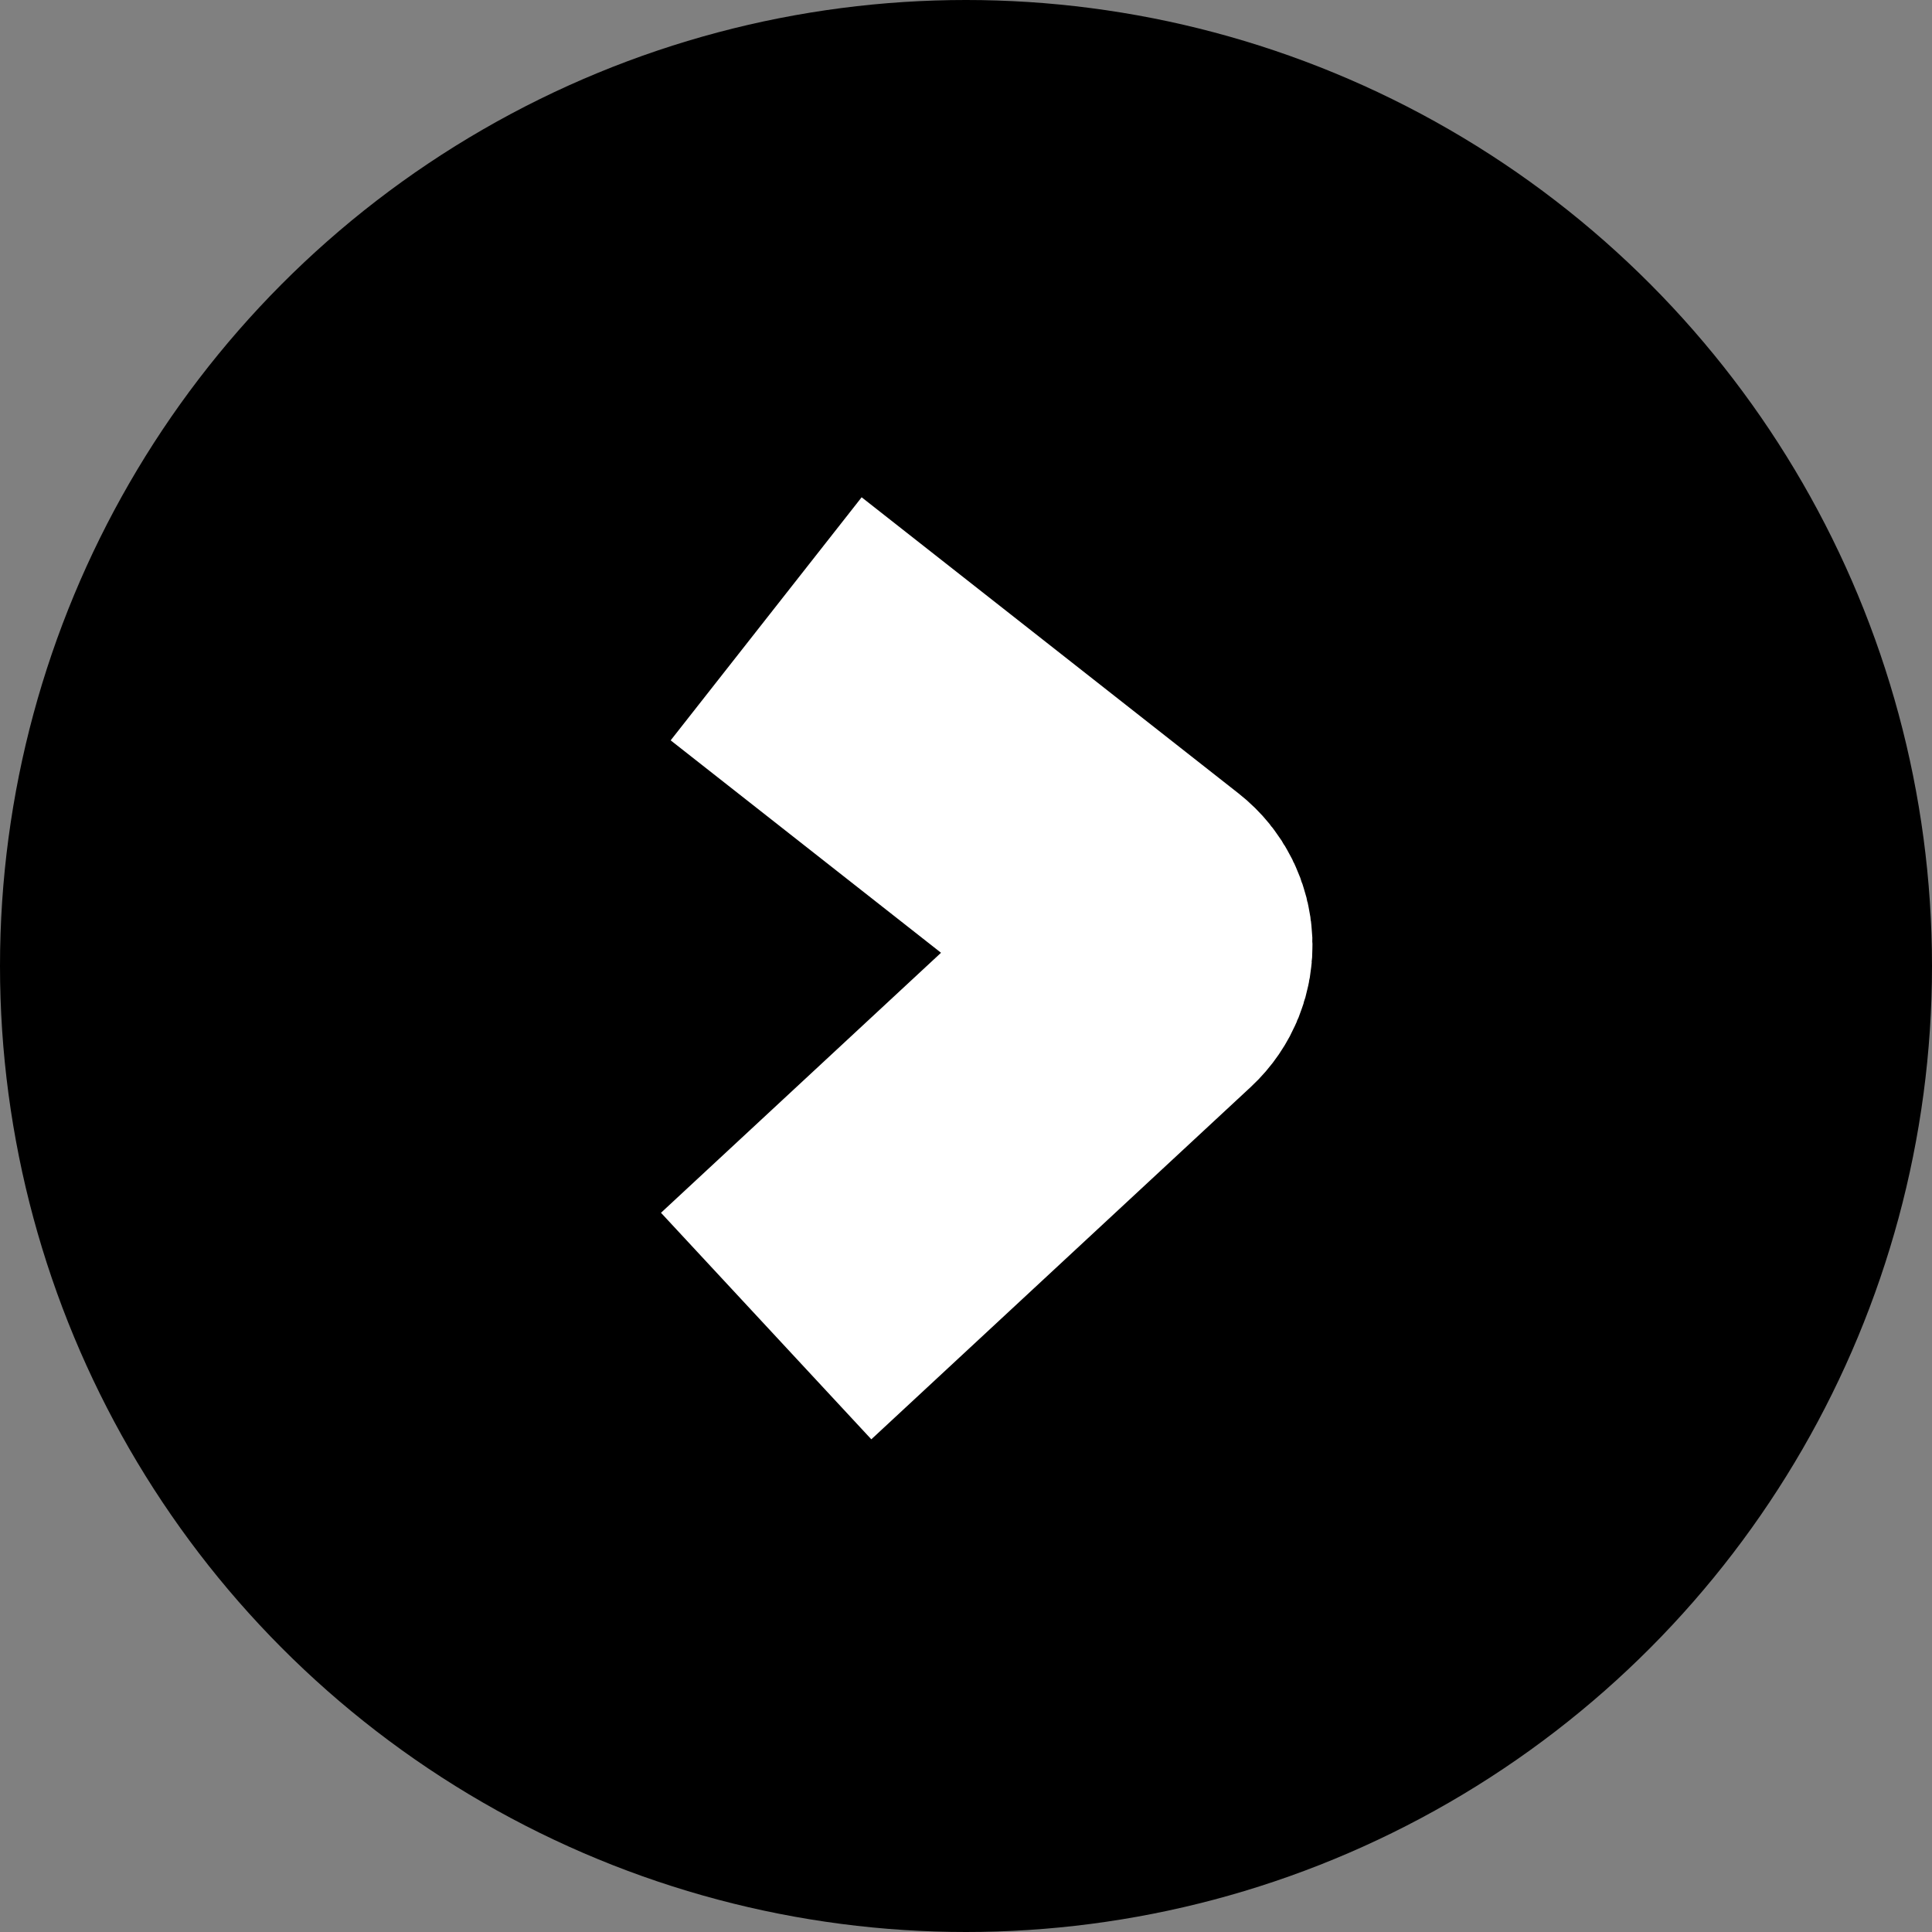
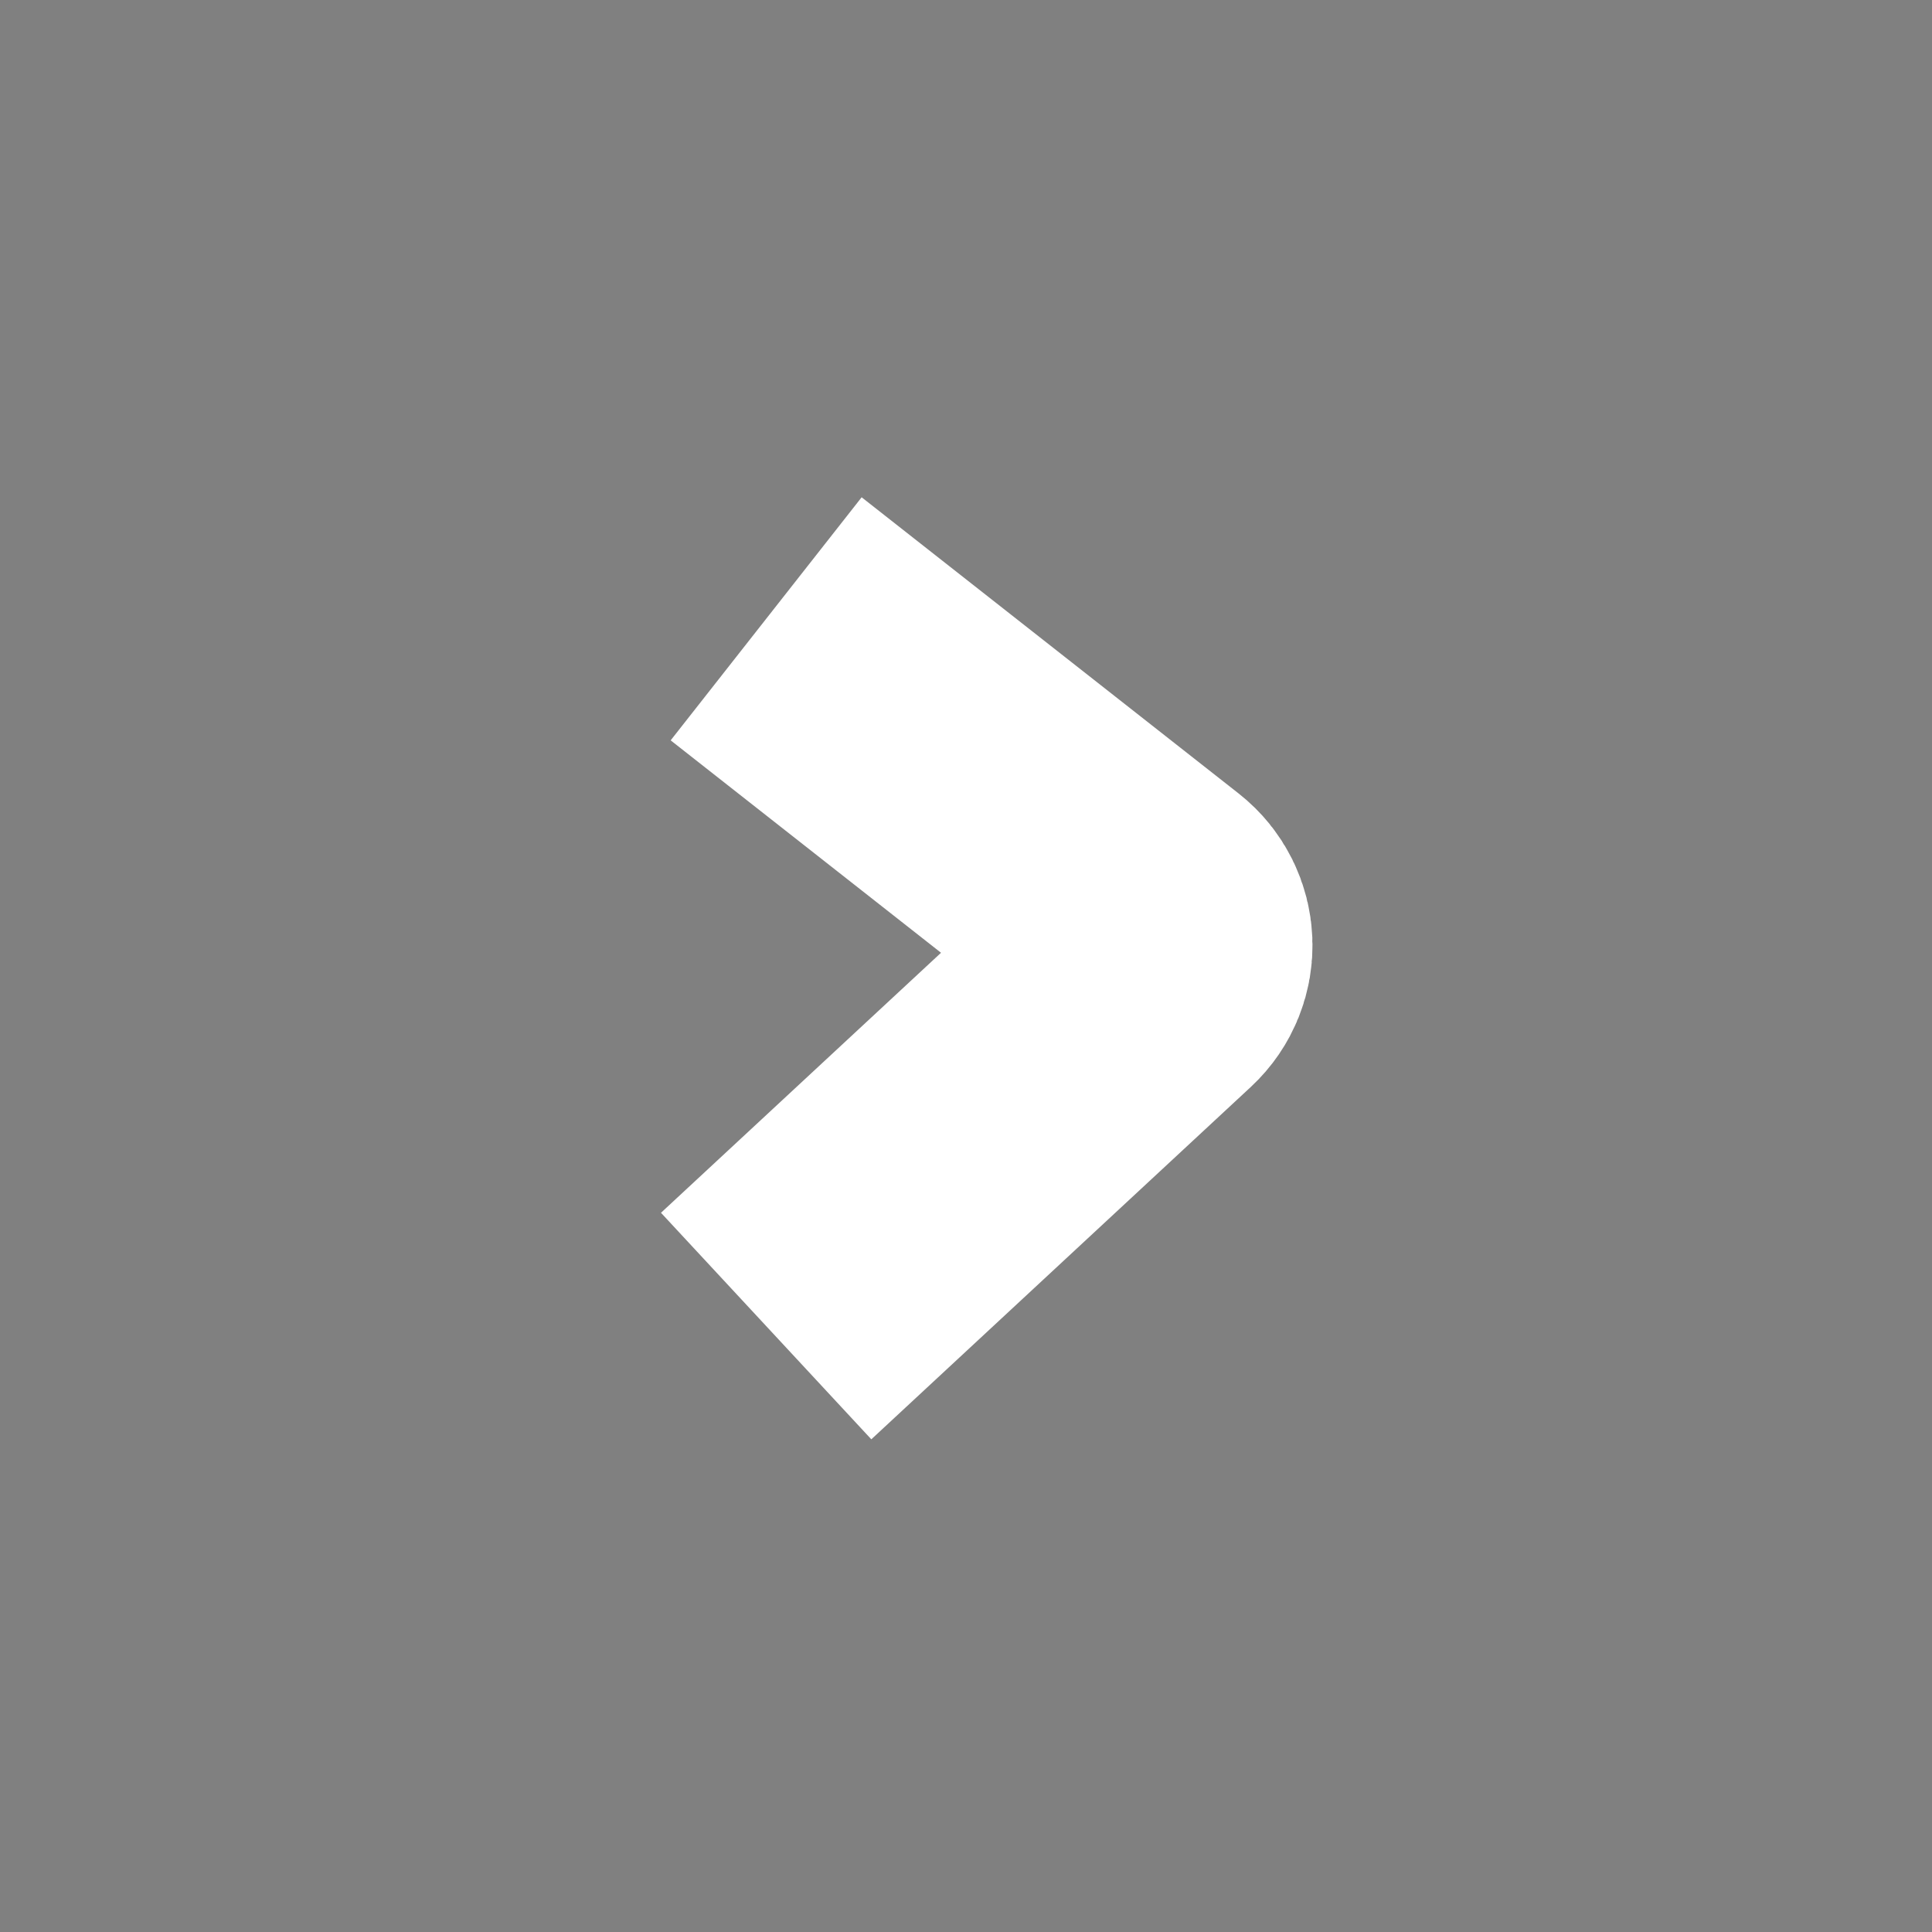
<svg xmlns="http://www.w3.org/2000/svg" width="50" height="50" viewBox="0 0 50 50" fill="none">
  <rect x="0" y="0" width="50" height="50" fill="#808080" stroke="none" />
-   <circle cx="25" cy="25" r="25" fill="black" />
  <path d="M19.828 16.015L29.585 23.681C30.068 24.061 30.098 24.782 29.648 25.2L19.828 34.318" stroke="white" stroke-width="8" />
</svg>